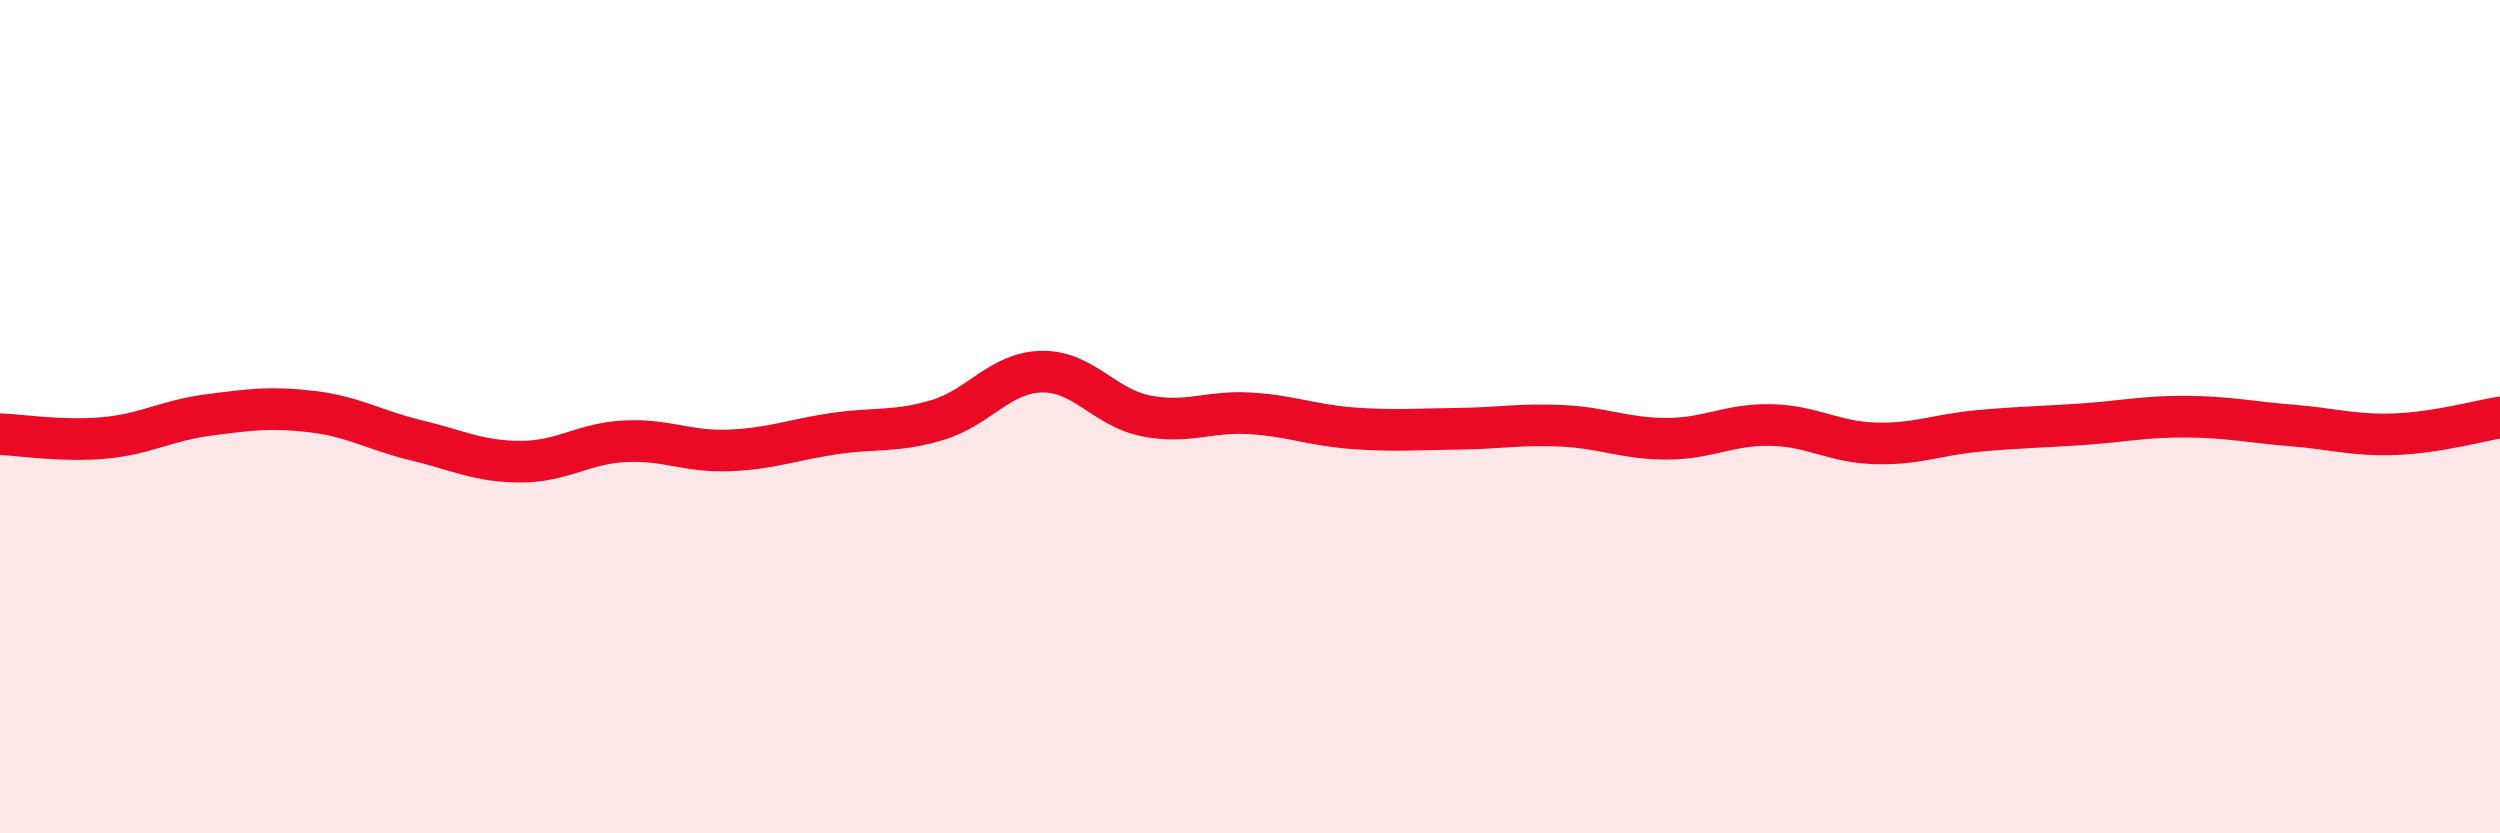
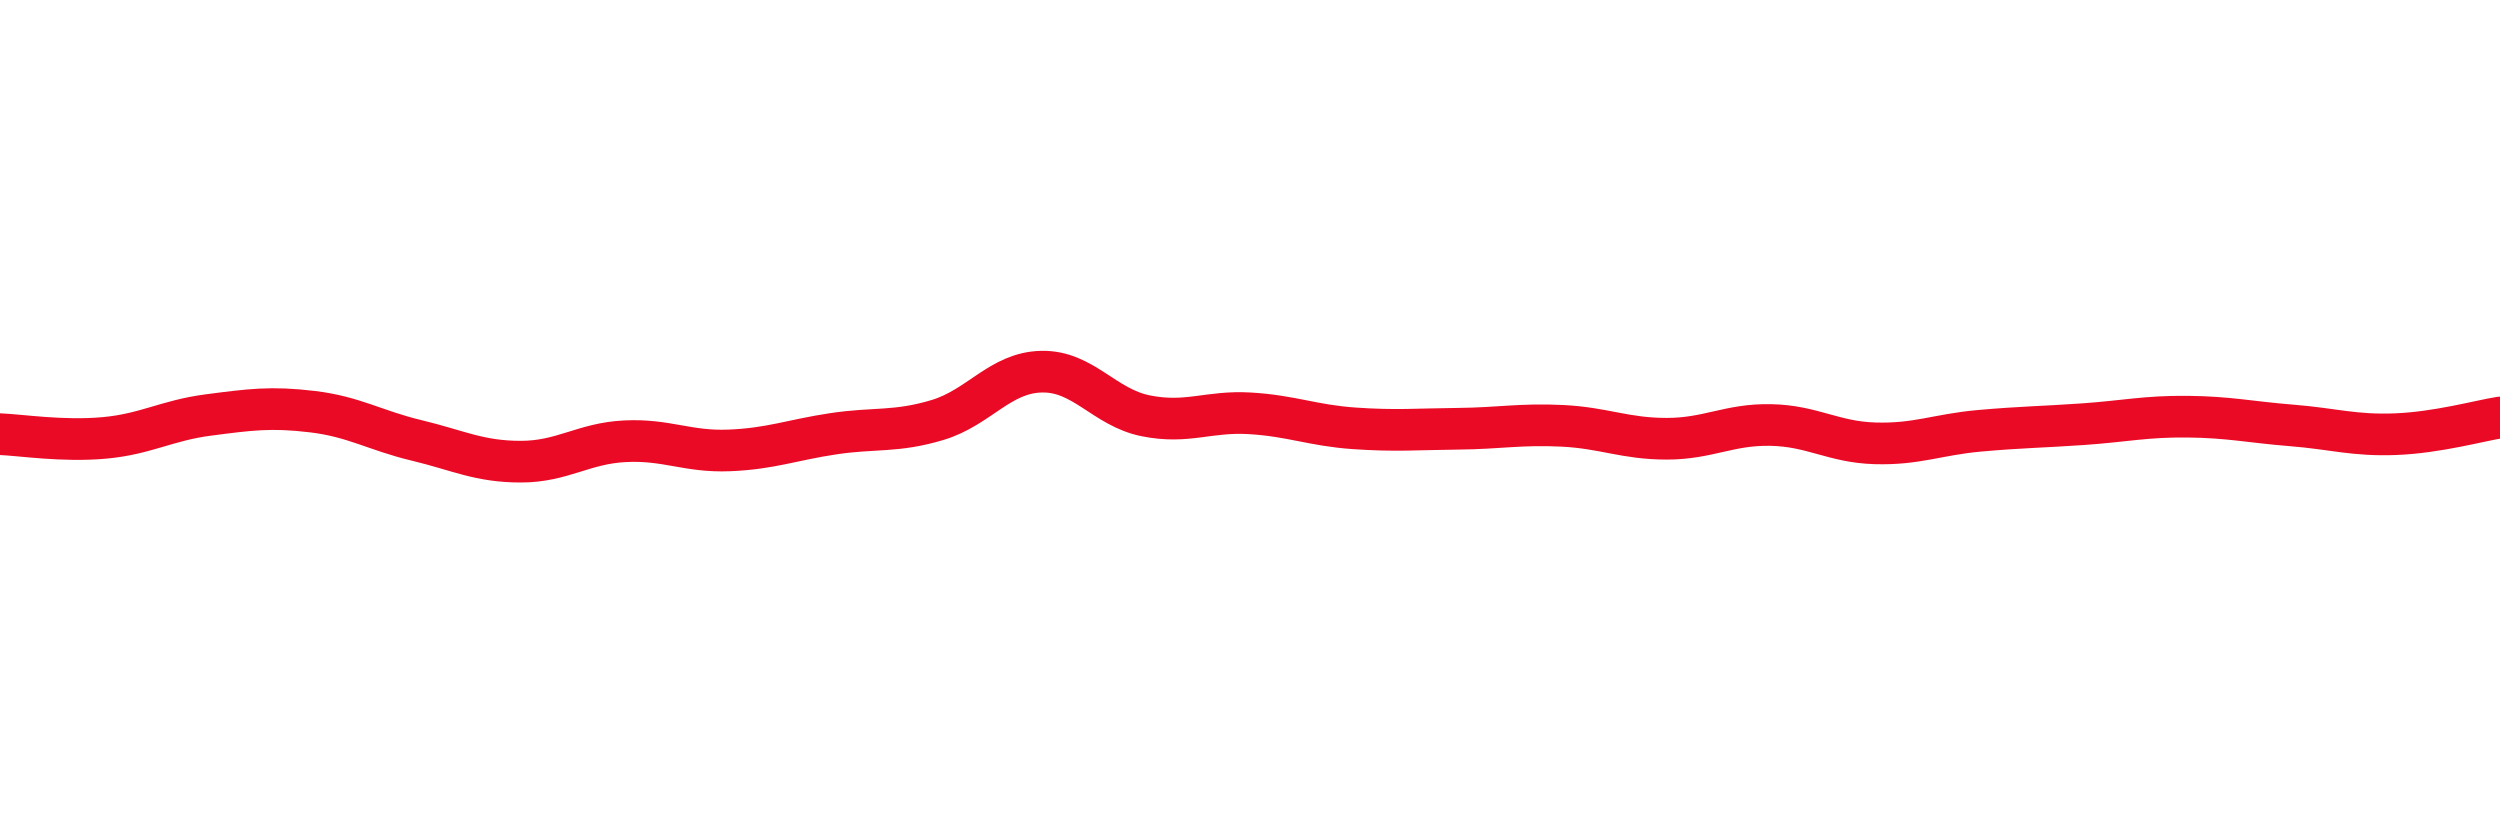
<svg xmlns="http://www.w3.org/2000/svg" width="60" height="20" viewBox="0 0 60 20">
-   <path d="M 0,10.42 C 0.5,10.44 1.5,10.6 2.5,10.51 C 3.5,10.42 4,10.09 5,9.96 C 6,9.83 6.5,9.76 7.5,9.88 C 8.5,10 9,10.33 10,10.57 C 11,10.81 11.5,11.08 12.5,11.08 C 13.5,11.08 14,10.64 15,10.59 C 16,10.54 16.5,10.85 17.5,10.81 C 18.5,10.77 19,10.56 20,10.41 C 21,10.26 21.5,10.38 22.5,10.08 C 23.5,9.78 24,8.94 25,8.92 C 26,8.9 26.5,9.78 27.5,9.98 C 28.5,10.18 29,9.86 30,9.92 C 31,9.98 31.5,10.21 32.5,10.28 C 33.5,10.35 34,10.3 35,10.29 C 36,10.28 36.5,10.17 37.5,10.22 C 38.5,10.27 39,10.53 40,10.53 C 41,10.53 41.5,10.18 42.5,10.2 C 43.5,10.22 44,10.61 45,10.64 C 46,10.67 46.5,10.43 47.5,10.34 C 48.5,10.25 49,10.25 50,10.18 C 51,10.11 51.5,9.99 52.5,10 C 53.5,10.01 54,10.13 55,10.21 C 56,10.29 56.5,10.46 57.5,10.42 C 58.5,10.38 59.5,10.1 60,10.02L60 20L0 20Z" fill="#EB0A25" opacity="0.1" stroke-linecap="round" stroke-linejoin="round" />
  <path d="M 0,10.42 C 0.5,10.44 1.5,10.6 2.5,10.51 C 3.5,10.42 4,10.09 5,9.96 C 6,9.83 6.5,9.76 7.5,9.88 C 8.5,10 9,10.33 10,10.57 C 11,10.81 11.5,11.08 12.5,11.08 C 13.5,11.08 14,10.64 15,10.59 C 16,10.54 16.5,10.85 17.5,10.81 C 18.5,10.77 19,10.56 20,10.41 C 21,10.26 21.5,10.38 22.5,10.08 C 23.5,9.78 24,8.94 25,8.92 C 26,8.9 26.5,9.78 27.5,9.98 C 28.5,10.18 29,9.86 30,9.92 C 31,9.98 31.5,10.21 32.5,10.28 C 33.5,10.35 34,10.3 35,10.29 C 36,10.28 36.5,10.17 37.5,10.22 C 38.5,10.27 39,10.53 40,10.53 C 41,10.53 41.5,10.18 42.5,10.2 C 43.5,10.22 44,10.61 45,10.64 C 46,10.67 46.5,10.43 47.5,10.34 C 48.5,10.25 49,10.25 50,10.18 C 51,10.11 51.5,9.99 52.5,10 C 53.5,10.01 54,10.13 55,10.21 C 56,10.29 56.5,10.46 57.5,10.42 C 58.5,10.38 59.5,10.1 60,10.02" stroke="#EB0A25" stroke-width="1" fill="none" stroke-linecap="round" stroke-linejoin="round" />
</svg>